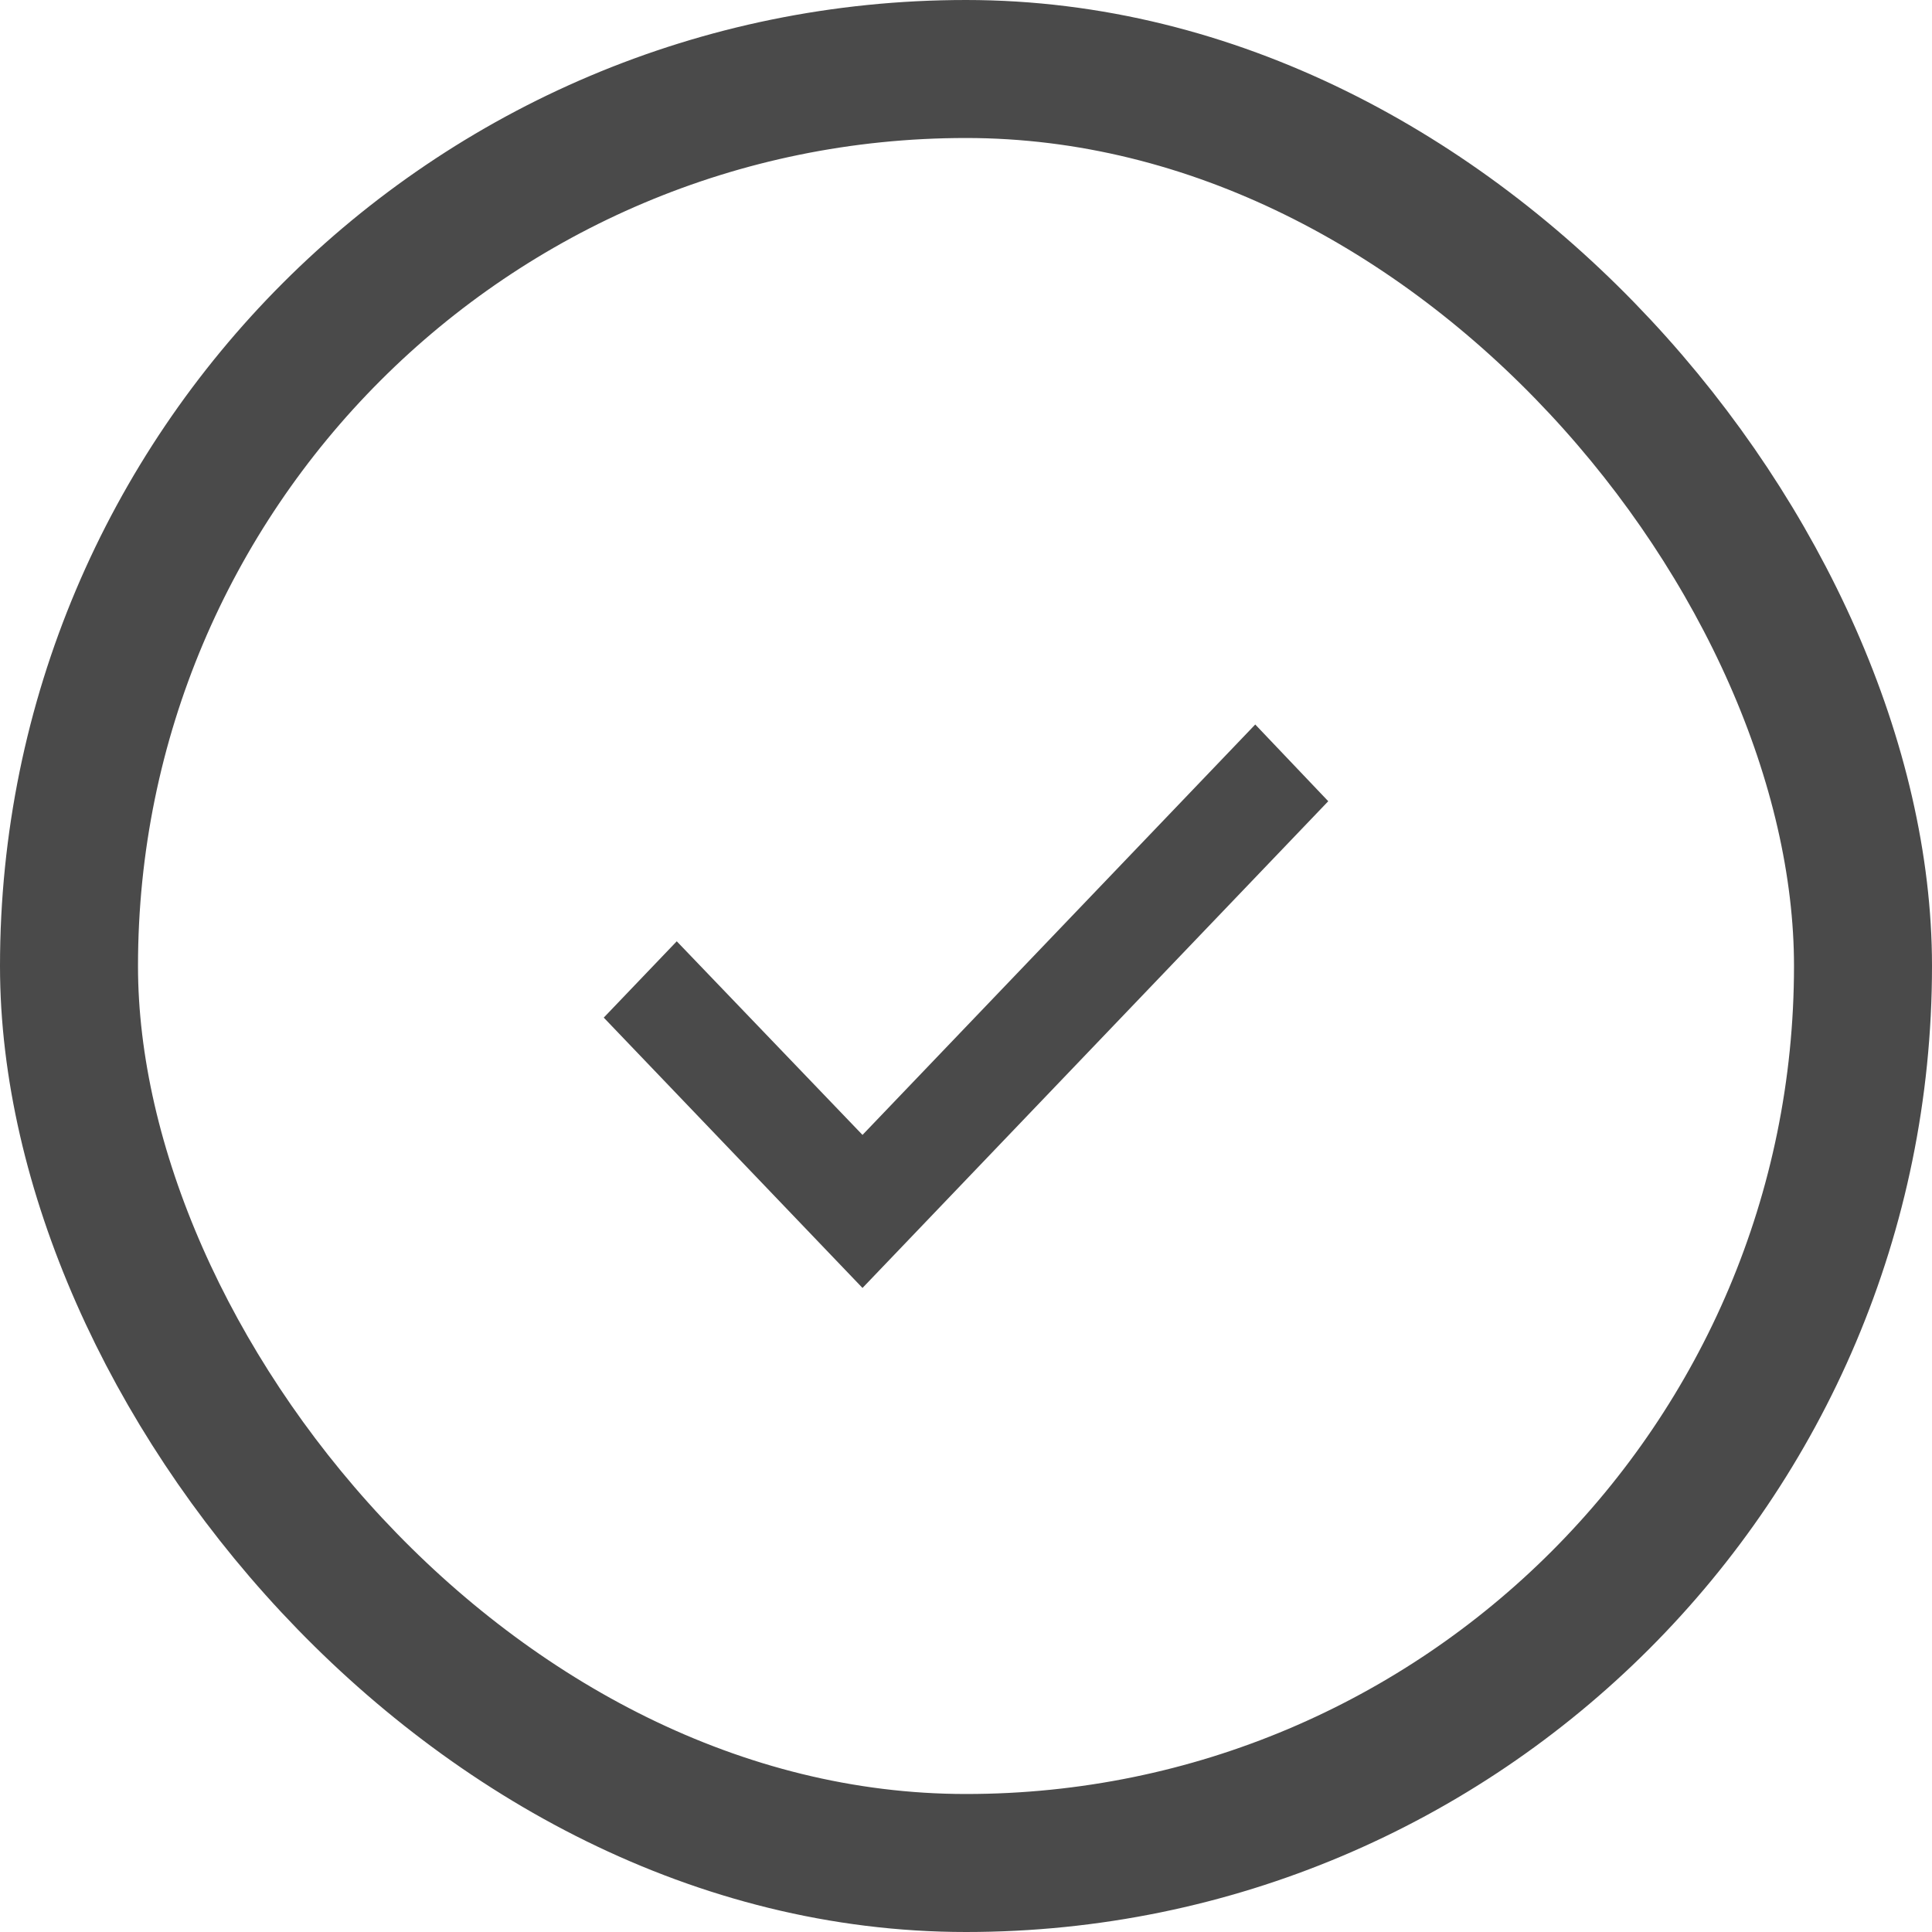
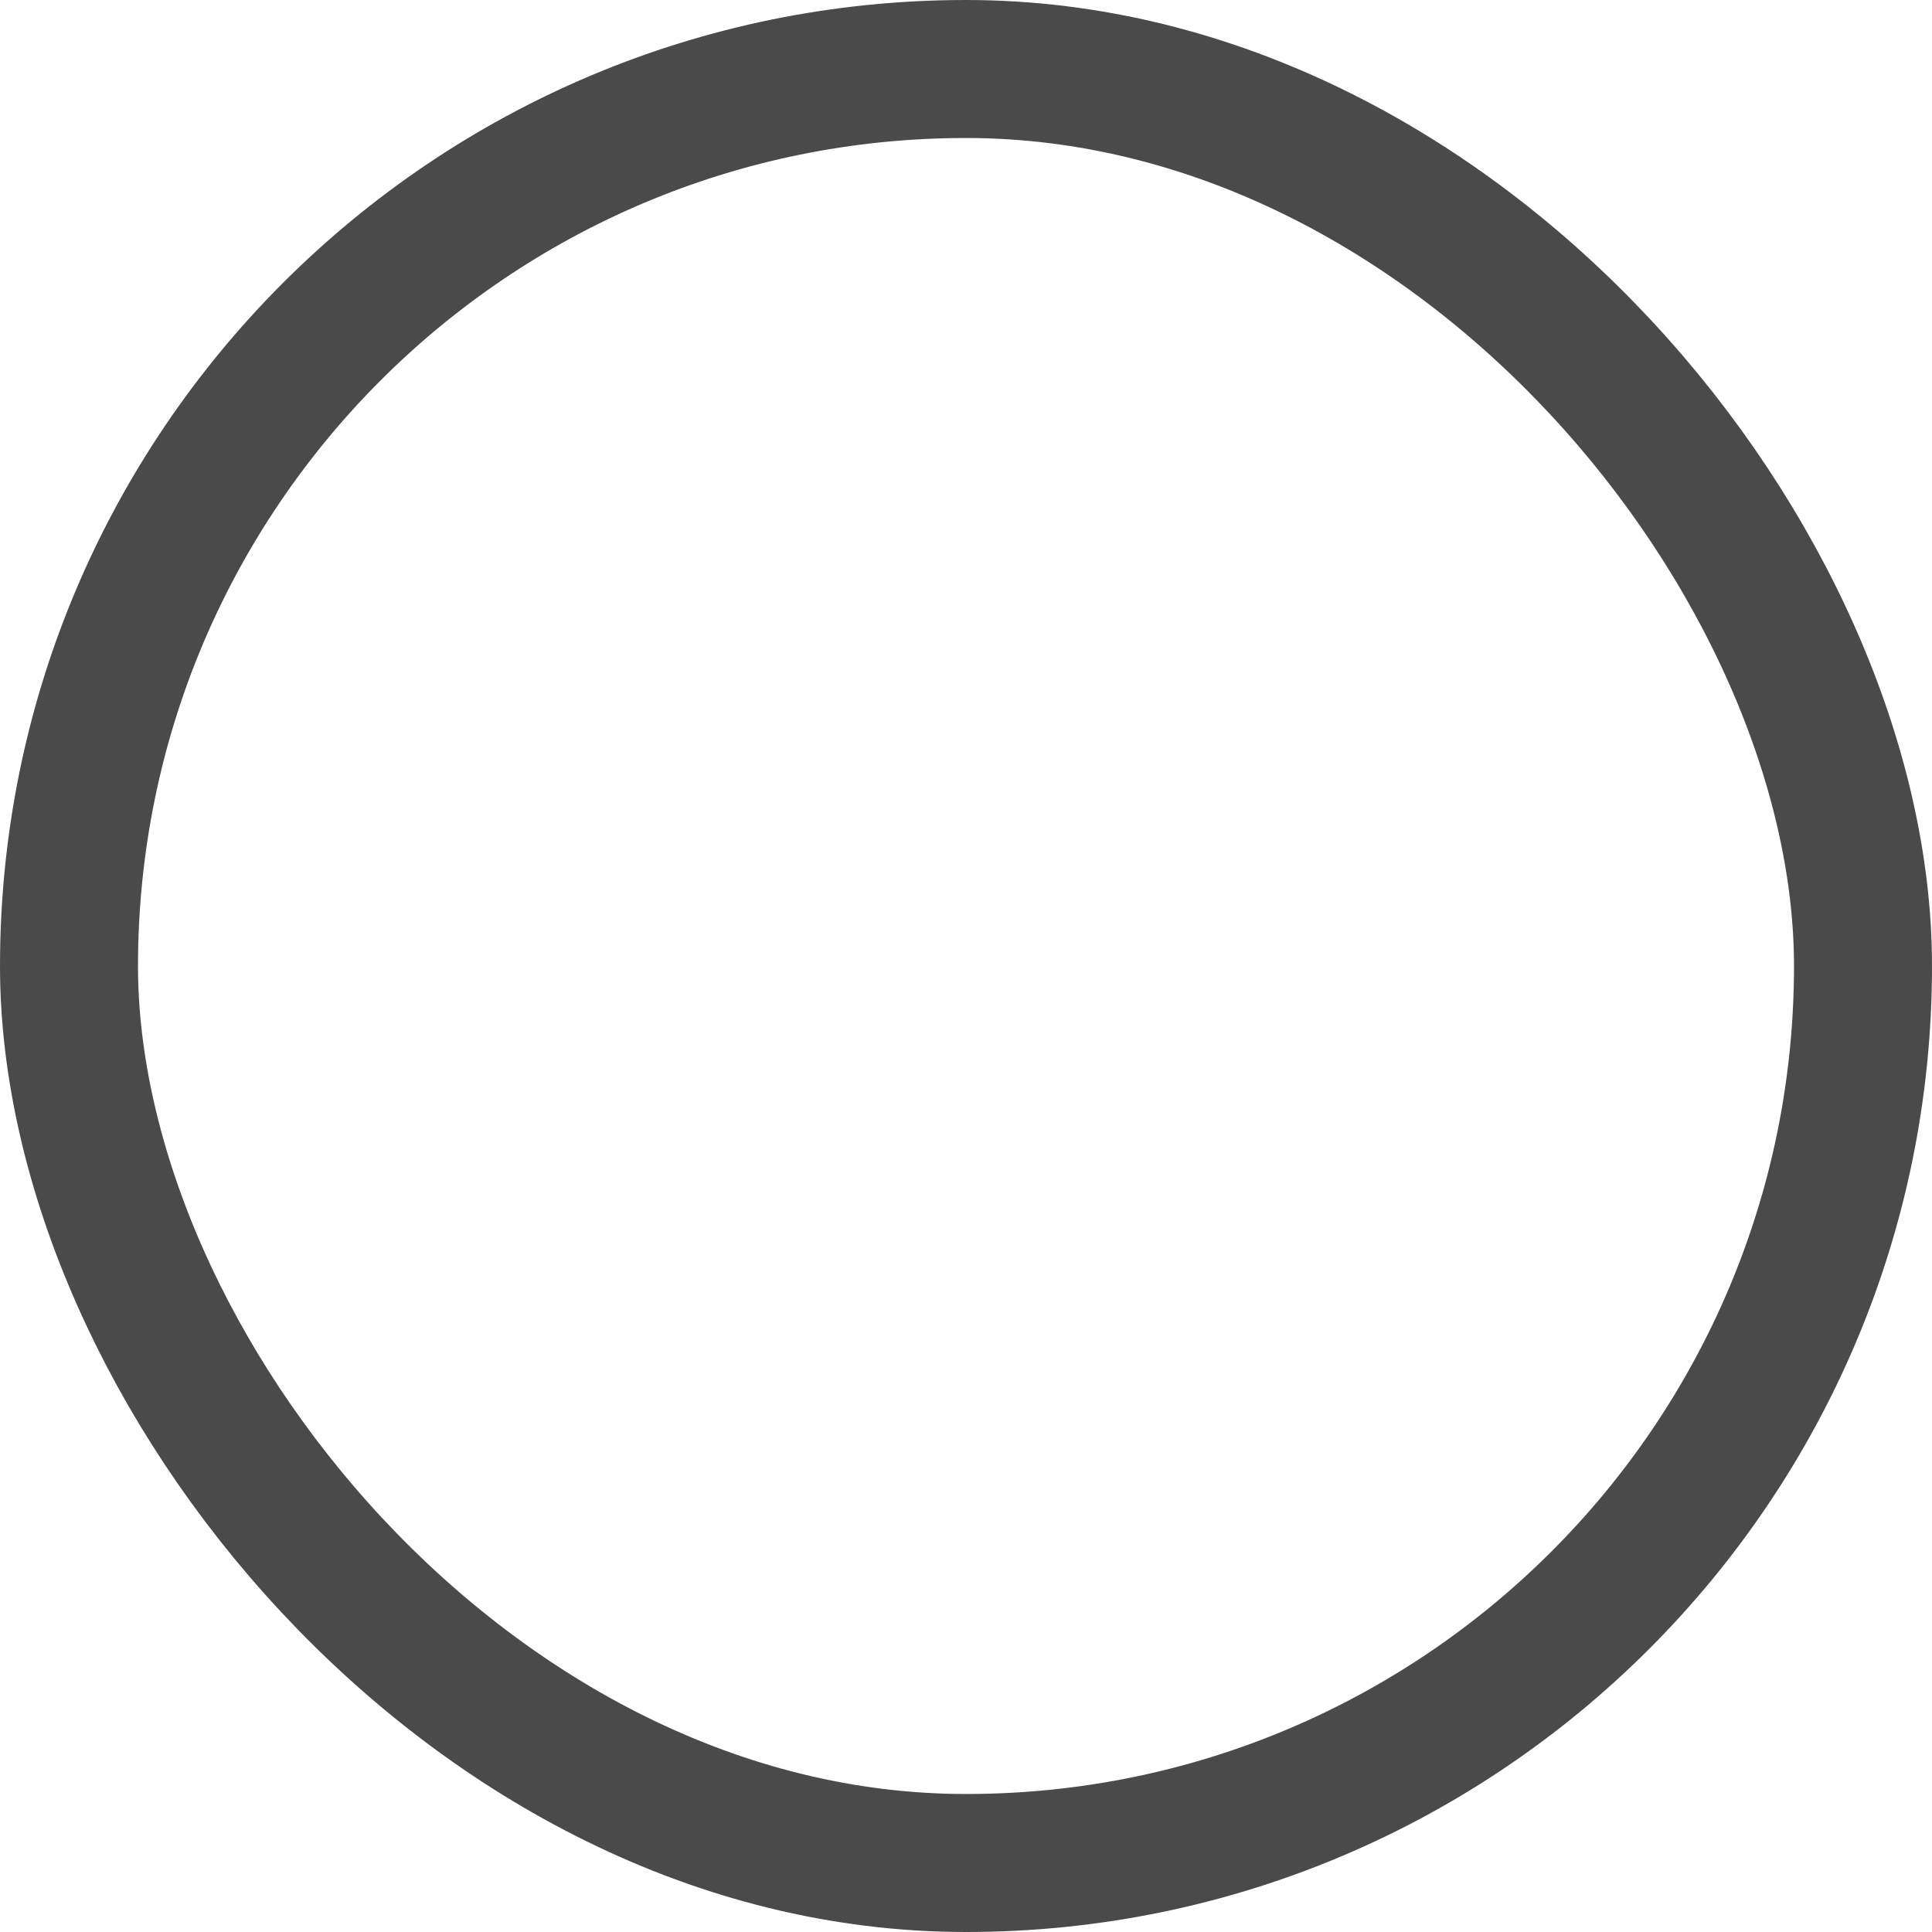
<svg xmlns="http://www.w3.org/2000/svg" width="14" height="14" viewBox="0 0 14 14" fill="none">
  <rect x="0.5" y="0.5" width="13" height="13" rx="6.5" stroke="#4A4A4A" />
-   <path fill-rule="evenodd" clip-rule="evenodd" d="M6.25 9.333L4.375 7.374L4.904 6.821L6.25 8.224L9.096 5.25L9.625 5.806L6.25 9.333Z" fill="#4A4A4A" />
</svg>